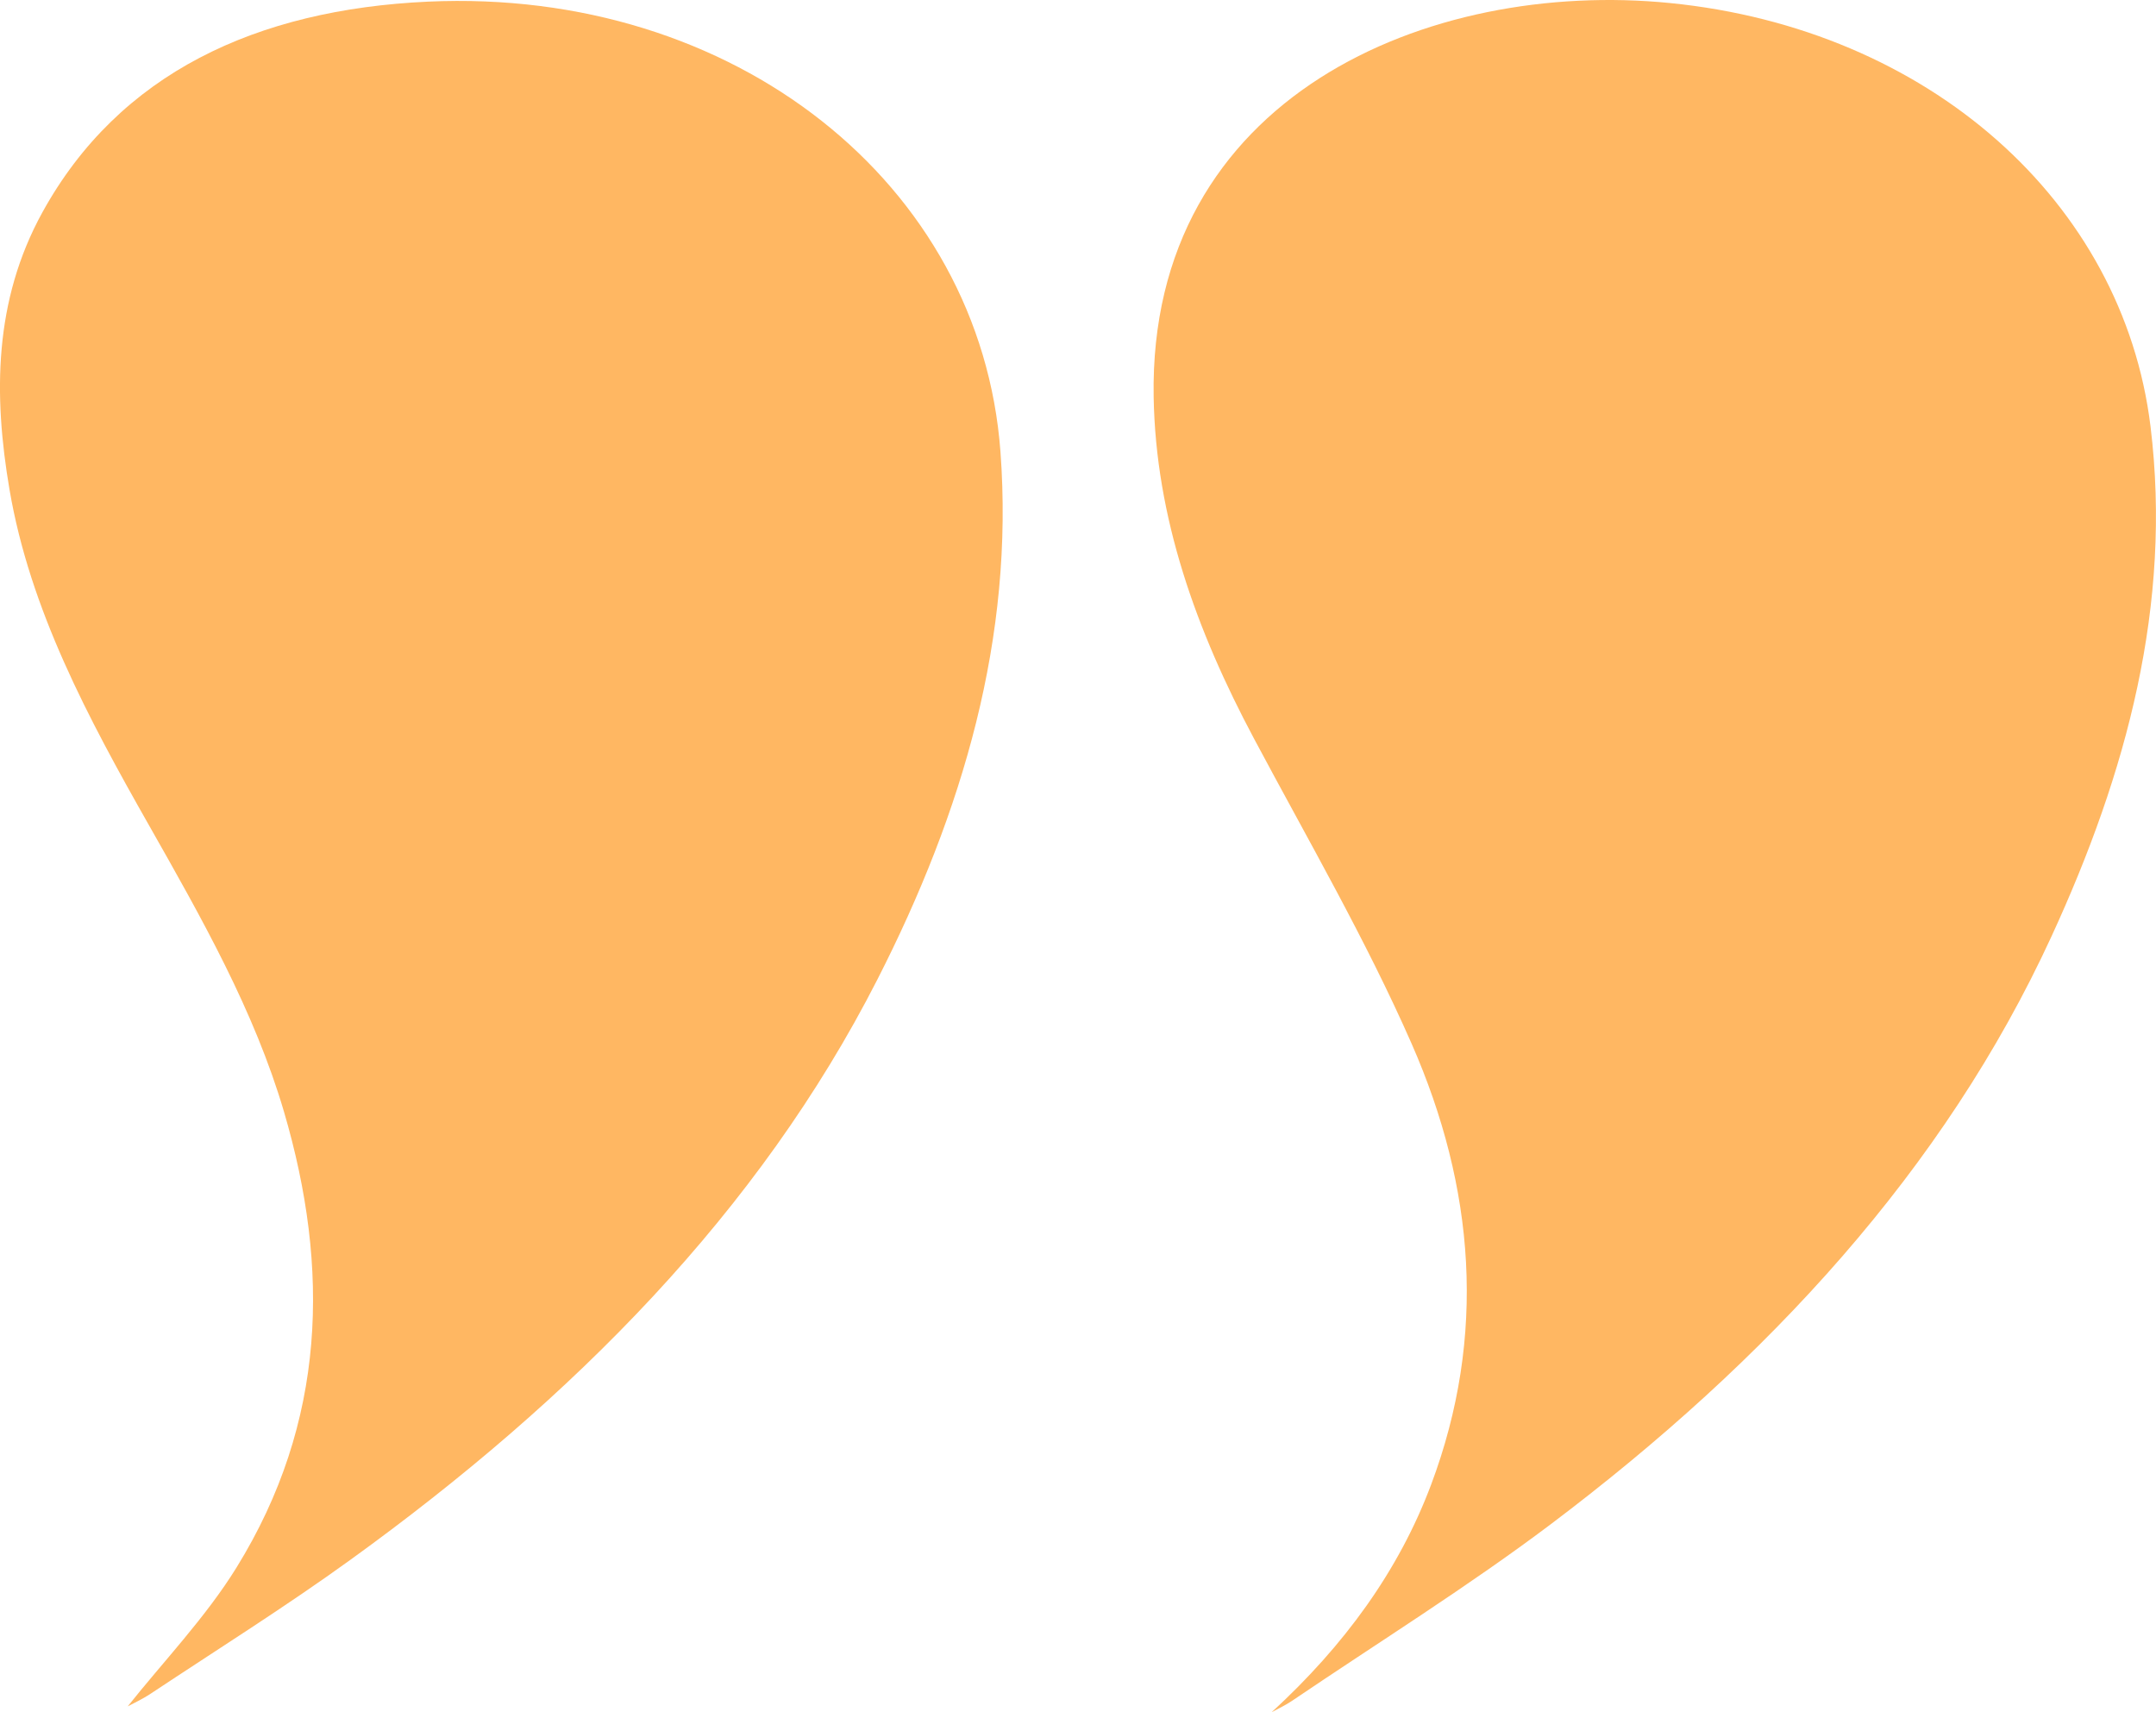
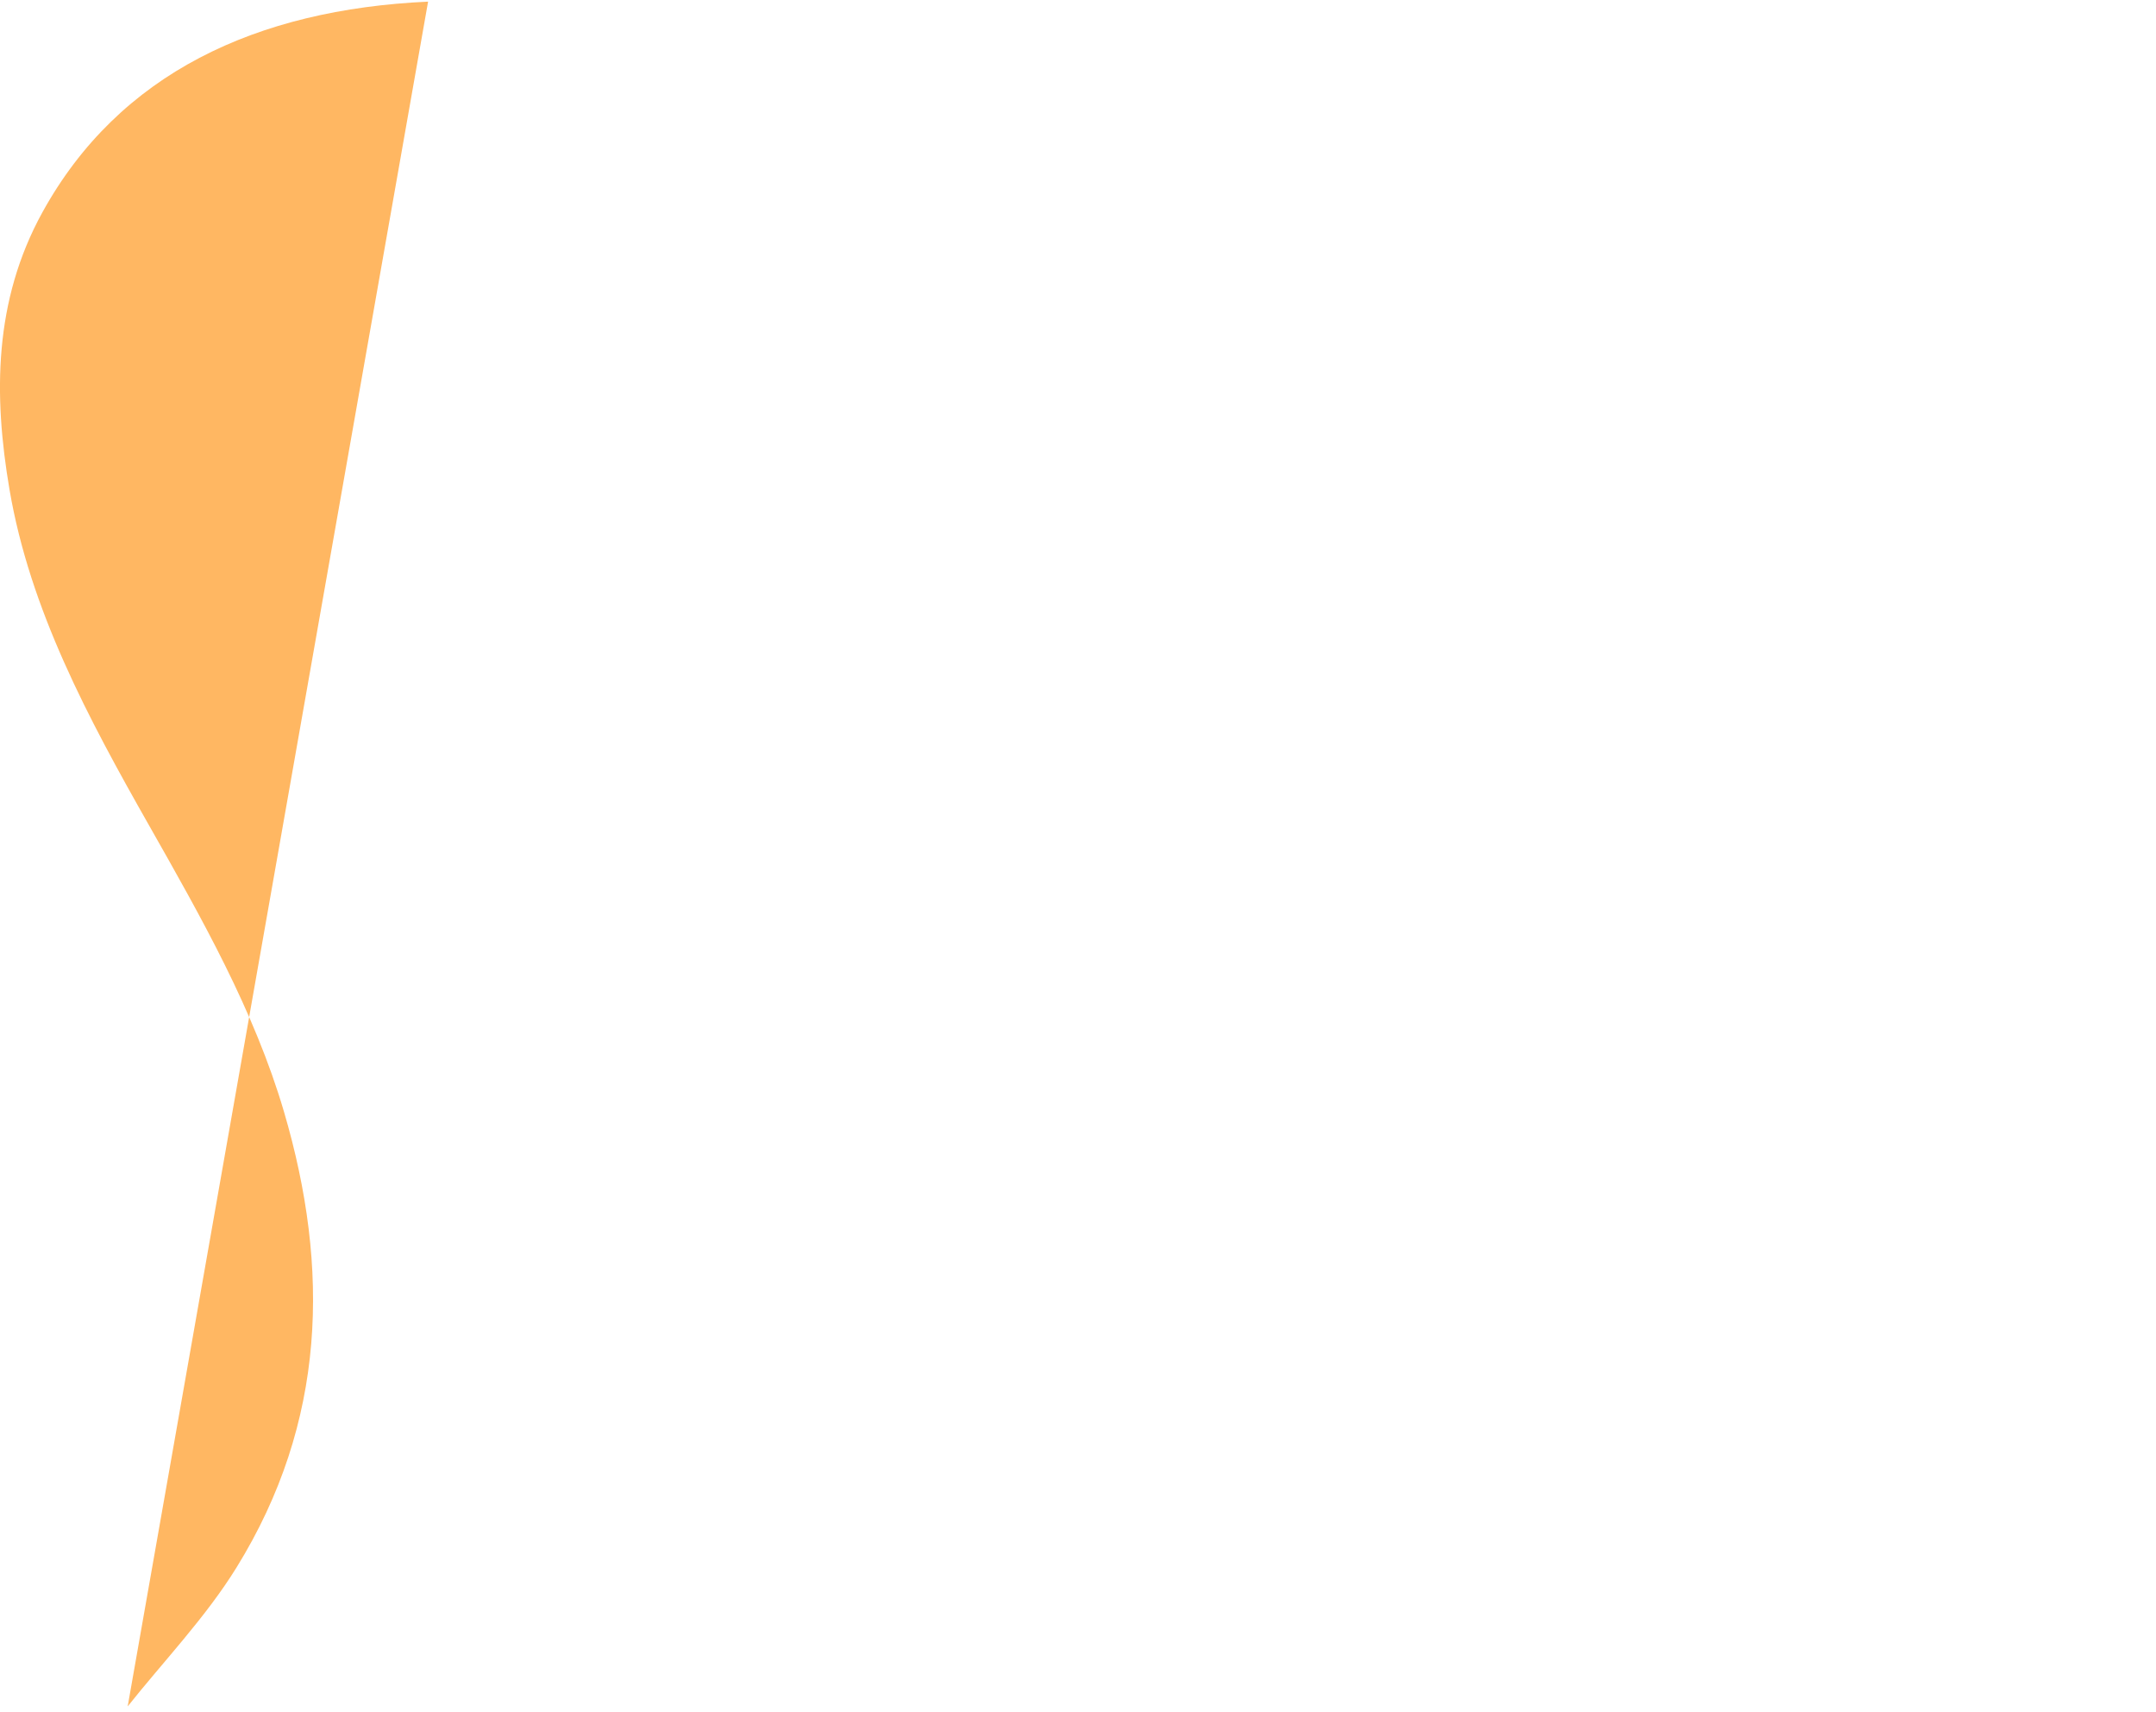
<svg xmlns="http://www.w3.org/2000/svg" id="Layer_1" data-name="Layer 1" viewBox="0 0 500.01 397.07">
  <defs>
    <style> .cls-1 { fill: #ffb762; } </style>
  </defs>
-   <path class="cls-1" d="M294.9,397.07c16.9-15.51,29.51-32.83,37-52.79,12.96-34.51,10.12-68.91-4.52-102.24-10.58-24.08-24.02-47.24-36.51-70.67-13.46-25.23-22.83-51.29-23.32-79.31-1.2-69.79,63.96-96.93,119.79-91.35,59.93,5.98,105.02,46.03,111.4,98.19,5.04,41.26-5.51,80.35-22.99,118.3-24.89,54.04-65.72,98.25-115.99,136.18-19.24,14.5-40.06,27.45-60.18,41.08-1.46.99-3.12,1.75-4.69,2.61" />
-   <path class="cls-1" d="M29.61,395.71c8.22-10.35,18.11-20.66,25.25-32.22,20.83-33.7,21.68-69.34,11-105.68-6.87-23.38-19.09-44.9-31.29-66.4-14.15-24.93-27.61-50.02-32.36-77.85-3.76-22.01-3.64-43.84,7.61-64.3C27.59,16.98,59.51,2.2,99.28.38c71.03-3.24,128.13,42.2,132.74,104.36,3.2,43-8.68,83.47-28.56,122.44-27.43,53.77-70.46,97.16-122.2,134.54-14.98,10.83-30.83,20.76-46.33,31.05-1.98,1.31-4.22,2.34-5.33,2.94" />
+   <path class="cls-1" d="M29.61,395.71c8.22-10.35,18.11-20.66,25.25-32.22,20.83-33.7,21.68-69.34,11-105.68-6.87-23.38-19.09-44.9-31.29-66.4-14.15-24.93-27.61-50.02-32.36-77.85-3.76-22.01-3.64-43.84,7.61-64.3C27.59,16.98,59.51,2.2,99.28.38" />
</svg>